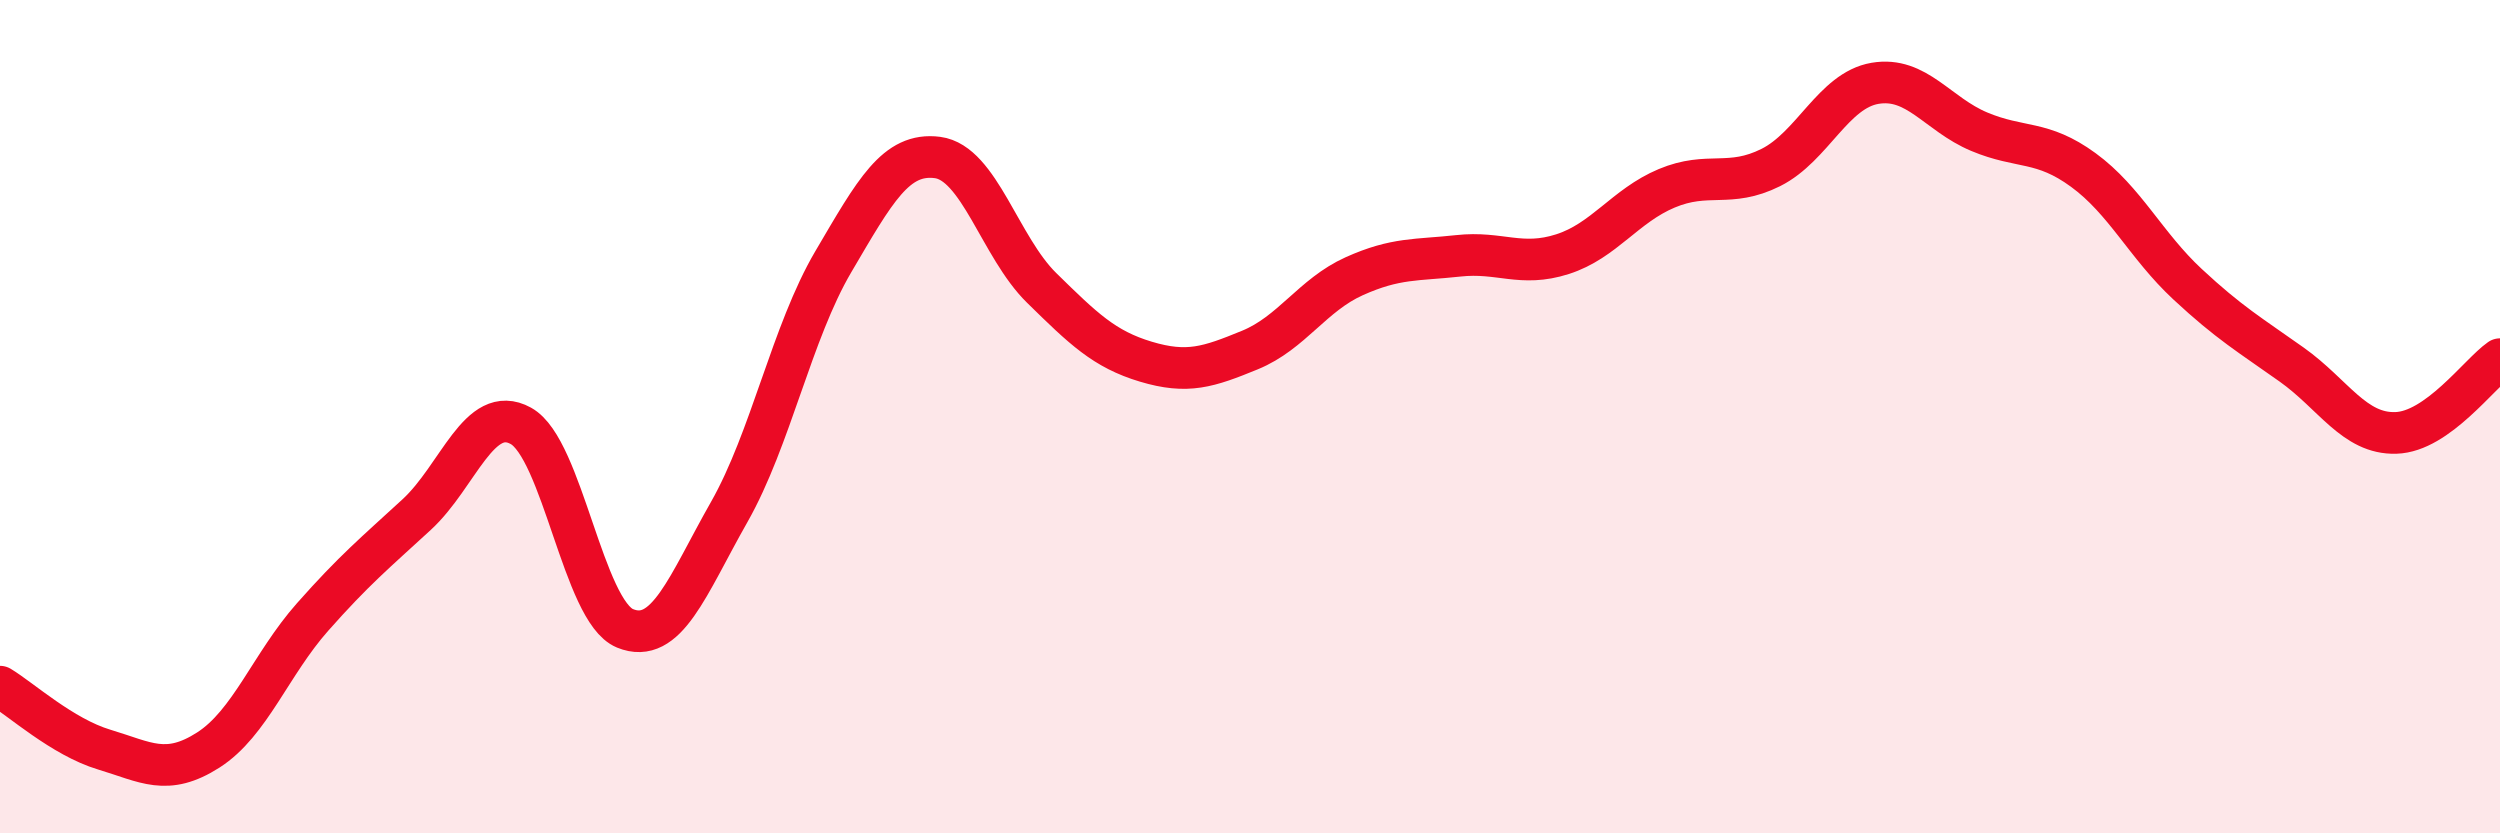
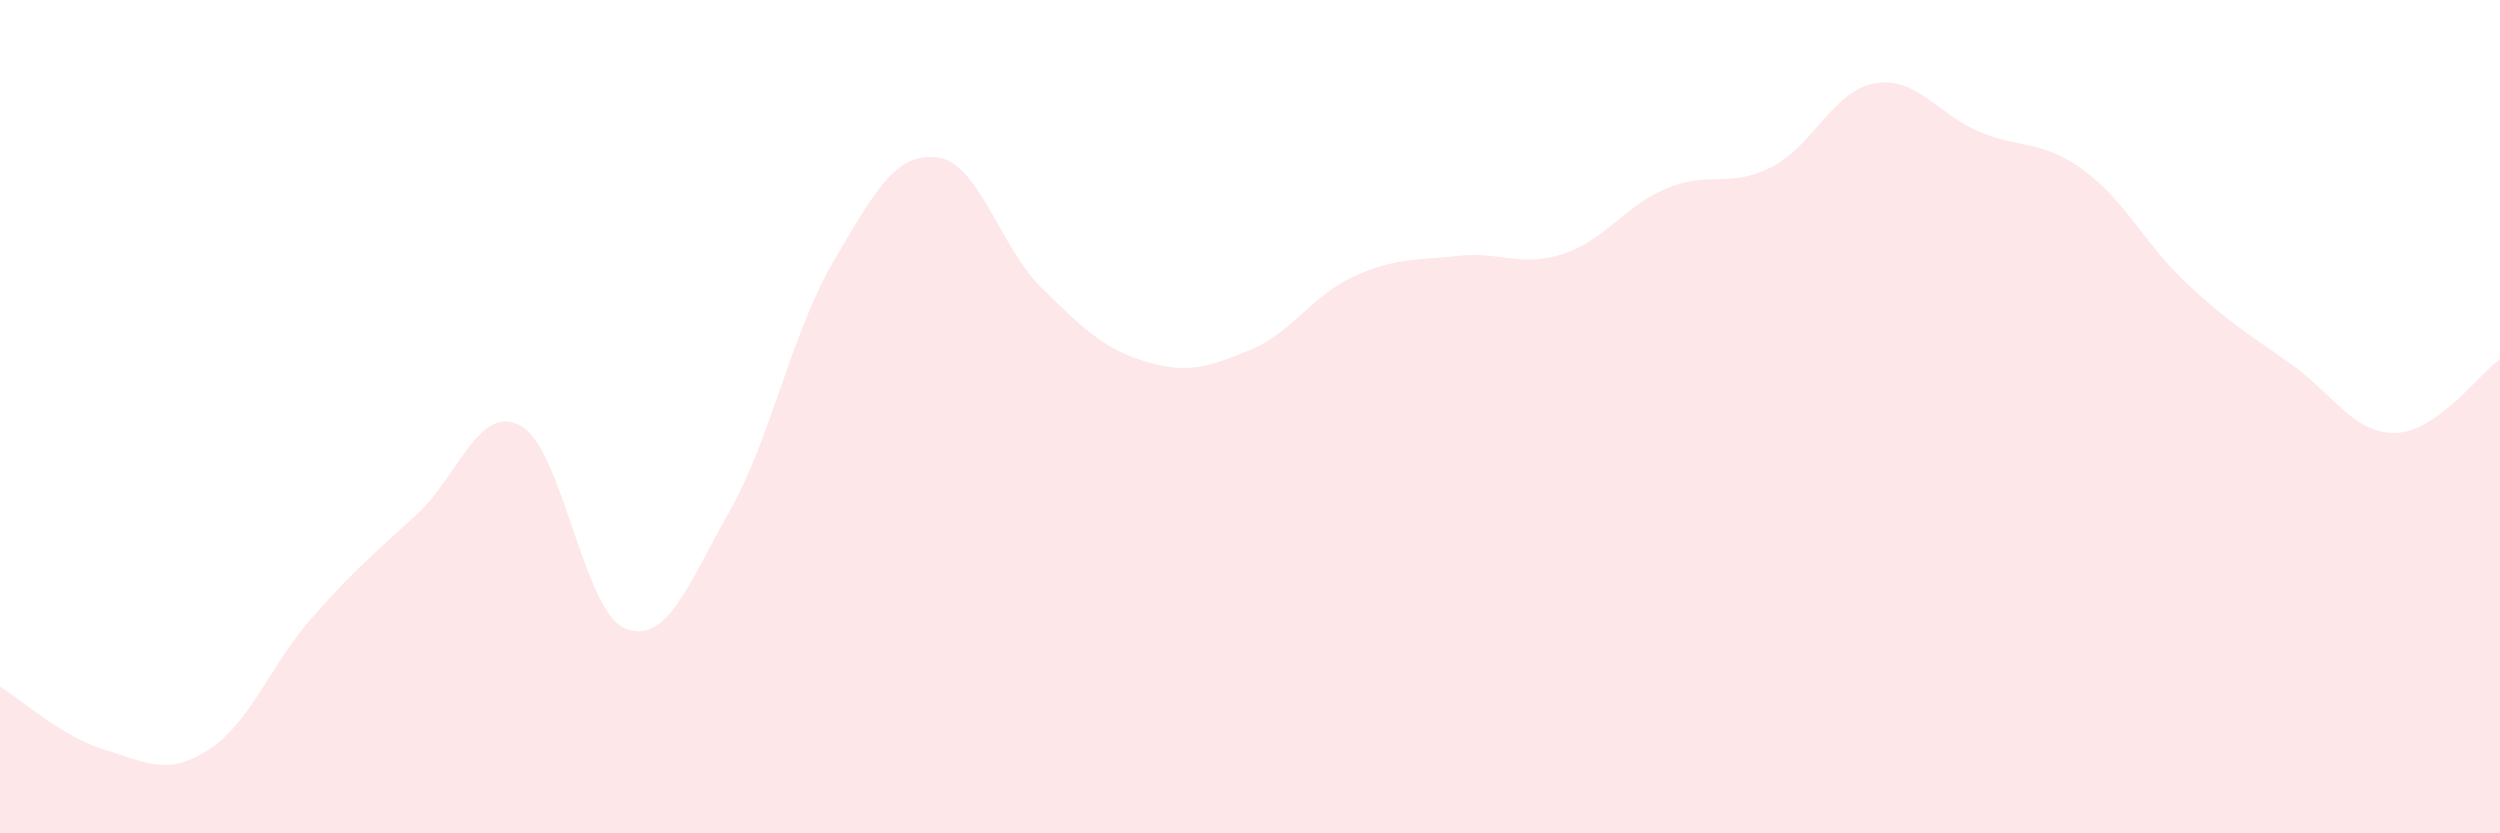
<svg xmlns="http://www.w3.org/2000/svg" width="60" height="20" viewBox="0 0 60 20">
  <path d="M 0,16.48 C 0.5,16.78 1.5,17.69 2.5,17.99 C 3.5,18.29 4,18.64 5,18 C 6,17.36 6.5,15.94 7.5,14.81 C 8.5,13.68 9,13.27 10,12.35 C 11,11.43 11.5,9.67 12.5,10.22 C 13.5,10.77 14,14.67 15,15.08 C 16,15.49 16.5,14.05 17.5,12.29 C 18.5,10.53 19,7.98 20,6.28 C 21,4.58 21.5,3.65 22.5,3.78 C 23.5,3.91 24,5.93 25,6.91 C 26,7.89 26.5,8.38 27.5,8.68 C 28.5,8.98 29,8.81 30,8.4 C 31,7.99 31.5,7.08 32.5,6.63 C 33.5,6.18 34,6.25 35,6.14 C 36,6.03 36.5,6.42 37.5,6.1 C 38.5,5.78 39,4.94 40,4.52 C 41,4.1 41.5,4.52 42.5,4.02 C 43.5,3.52 44,2.17 45,2 C 46,1.83 46.5,2.74 47.5,3.16 C 48.5,3.58 49,3.35 50,4.08 C 51,4.81 51.5,5.89 52.5,6.82 C 53.5,7.75 54,8.04 55,8.75 C 56,9.46 56.5,10.42 57.5,10.39 C 58.5,10.36 59.5,8.97 60,8.62L60 20L0 20Z" fill="#EB0A25" opacity="0.1" stroke-linecap="round" stroke-linejoin="round" />
-   <path d="M 0,16.48 C 0.5,16.78 1.5,17.69 2.5,17.99 C 3.5,18.29 4,18.64 5,18 C 6,17.36 6.5,15.94 7.5,14.81 C 8.5,13.68 9,13.27 10,12.35 C 11,11.43 11.5,9.67 12.5,10.22 C 13.5,10.77 14,14.67 15,15.08 C 16,15.49 16.5,14.05 17.5,12.29 C 18.5,10.53 19,7.98 20,6.28 C 21,4.58 21.5,3.65 22.5,3.78 C 23.5,3.91 24,5.93 25,6.91 C 26,7.89 26.5,8.38 27.5,8.68 C 28.5,8.98 29,8.81 30,8.4 C 31,7.99 31.5,7.08 32.5,6.63 C 33.5,6.18 34,6.25 35,6.14 C 36,6.03 36.5,6.42 37.5,6.1 C 38.5,5.78 39,4.94 40,4.52 C 41,4.1 41.5,4.52 42.5,4.02 C 43.5,3.52 44,2.17 45,2 C 46,1.83 46.5,2.74 47.5,3.16 C 48.5,3.58 49,3.35 50,4.08 C 51,4.81 51.5,5.89 52.5,6.82 C 53.5,7.75 54,8.04 55,8.75 C 56,9.46 56.5,10.42 57.5,10.39 C 58.5,10.36 59.5,8.97 60,8.62" stroke="#EB0A25" stroke-width="1" fill="none" stroke-linecap="round" stroke-linejoin="round" />
</svg>